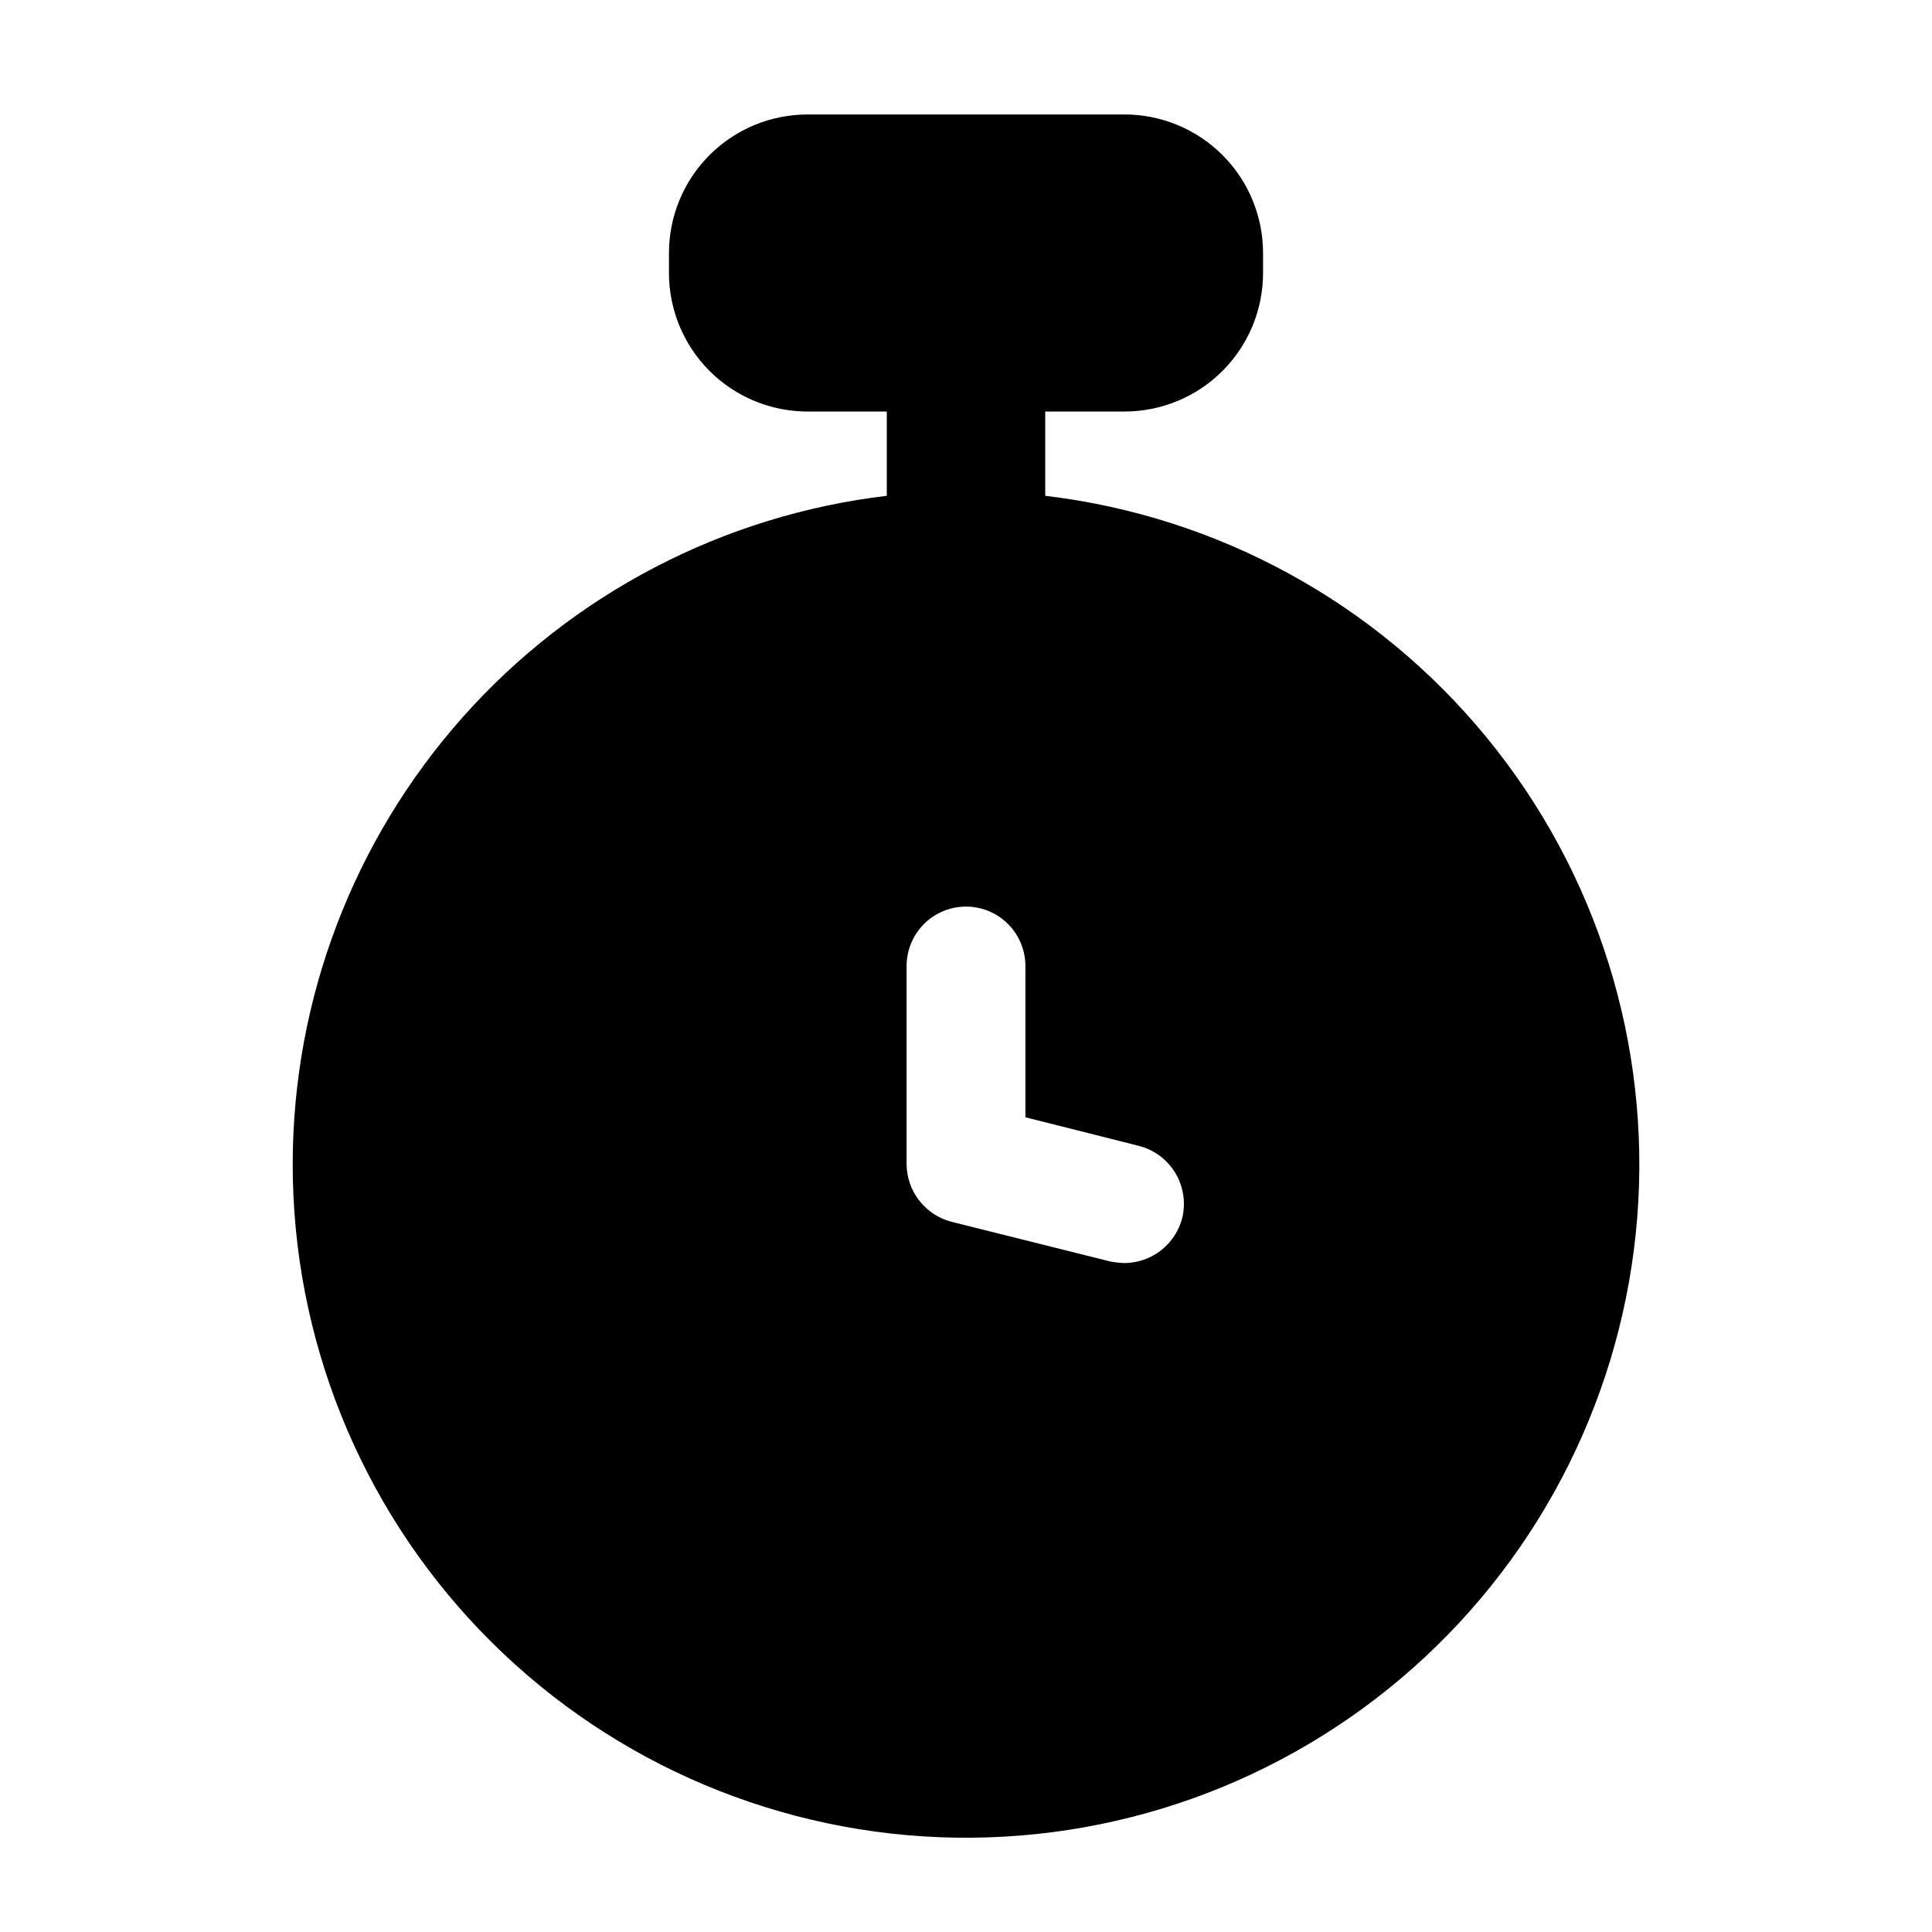
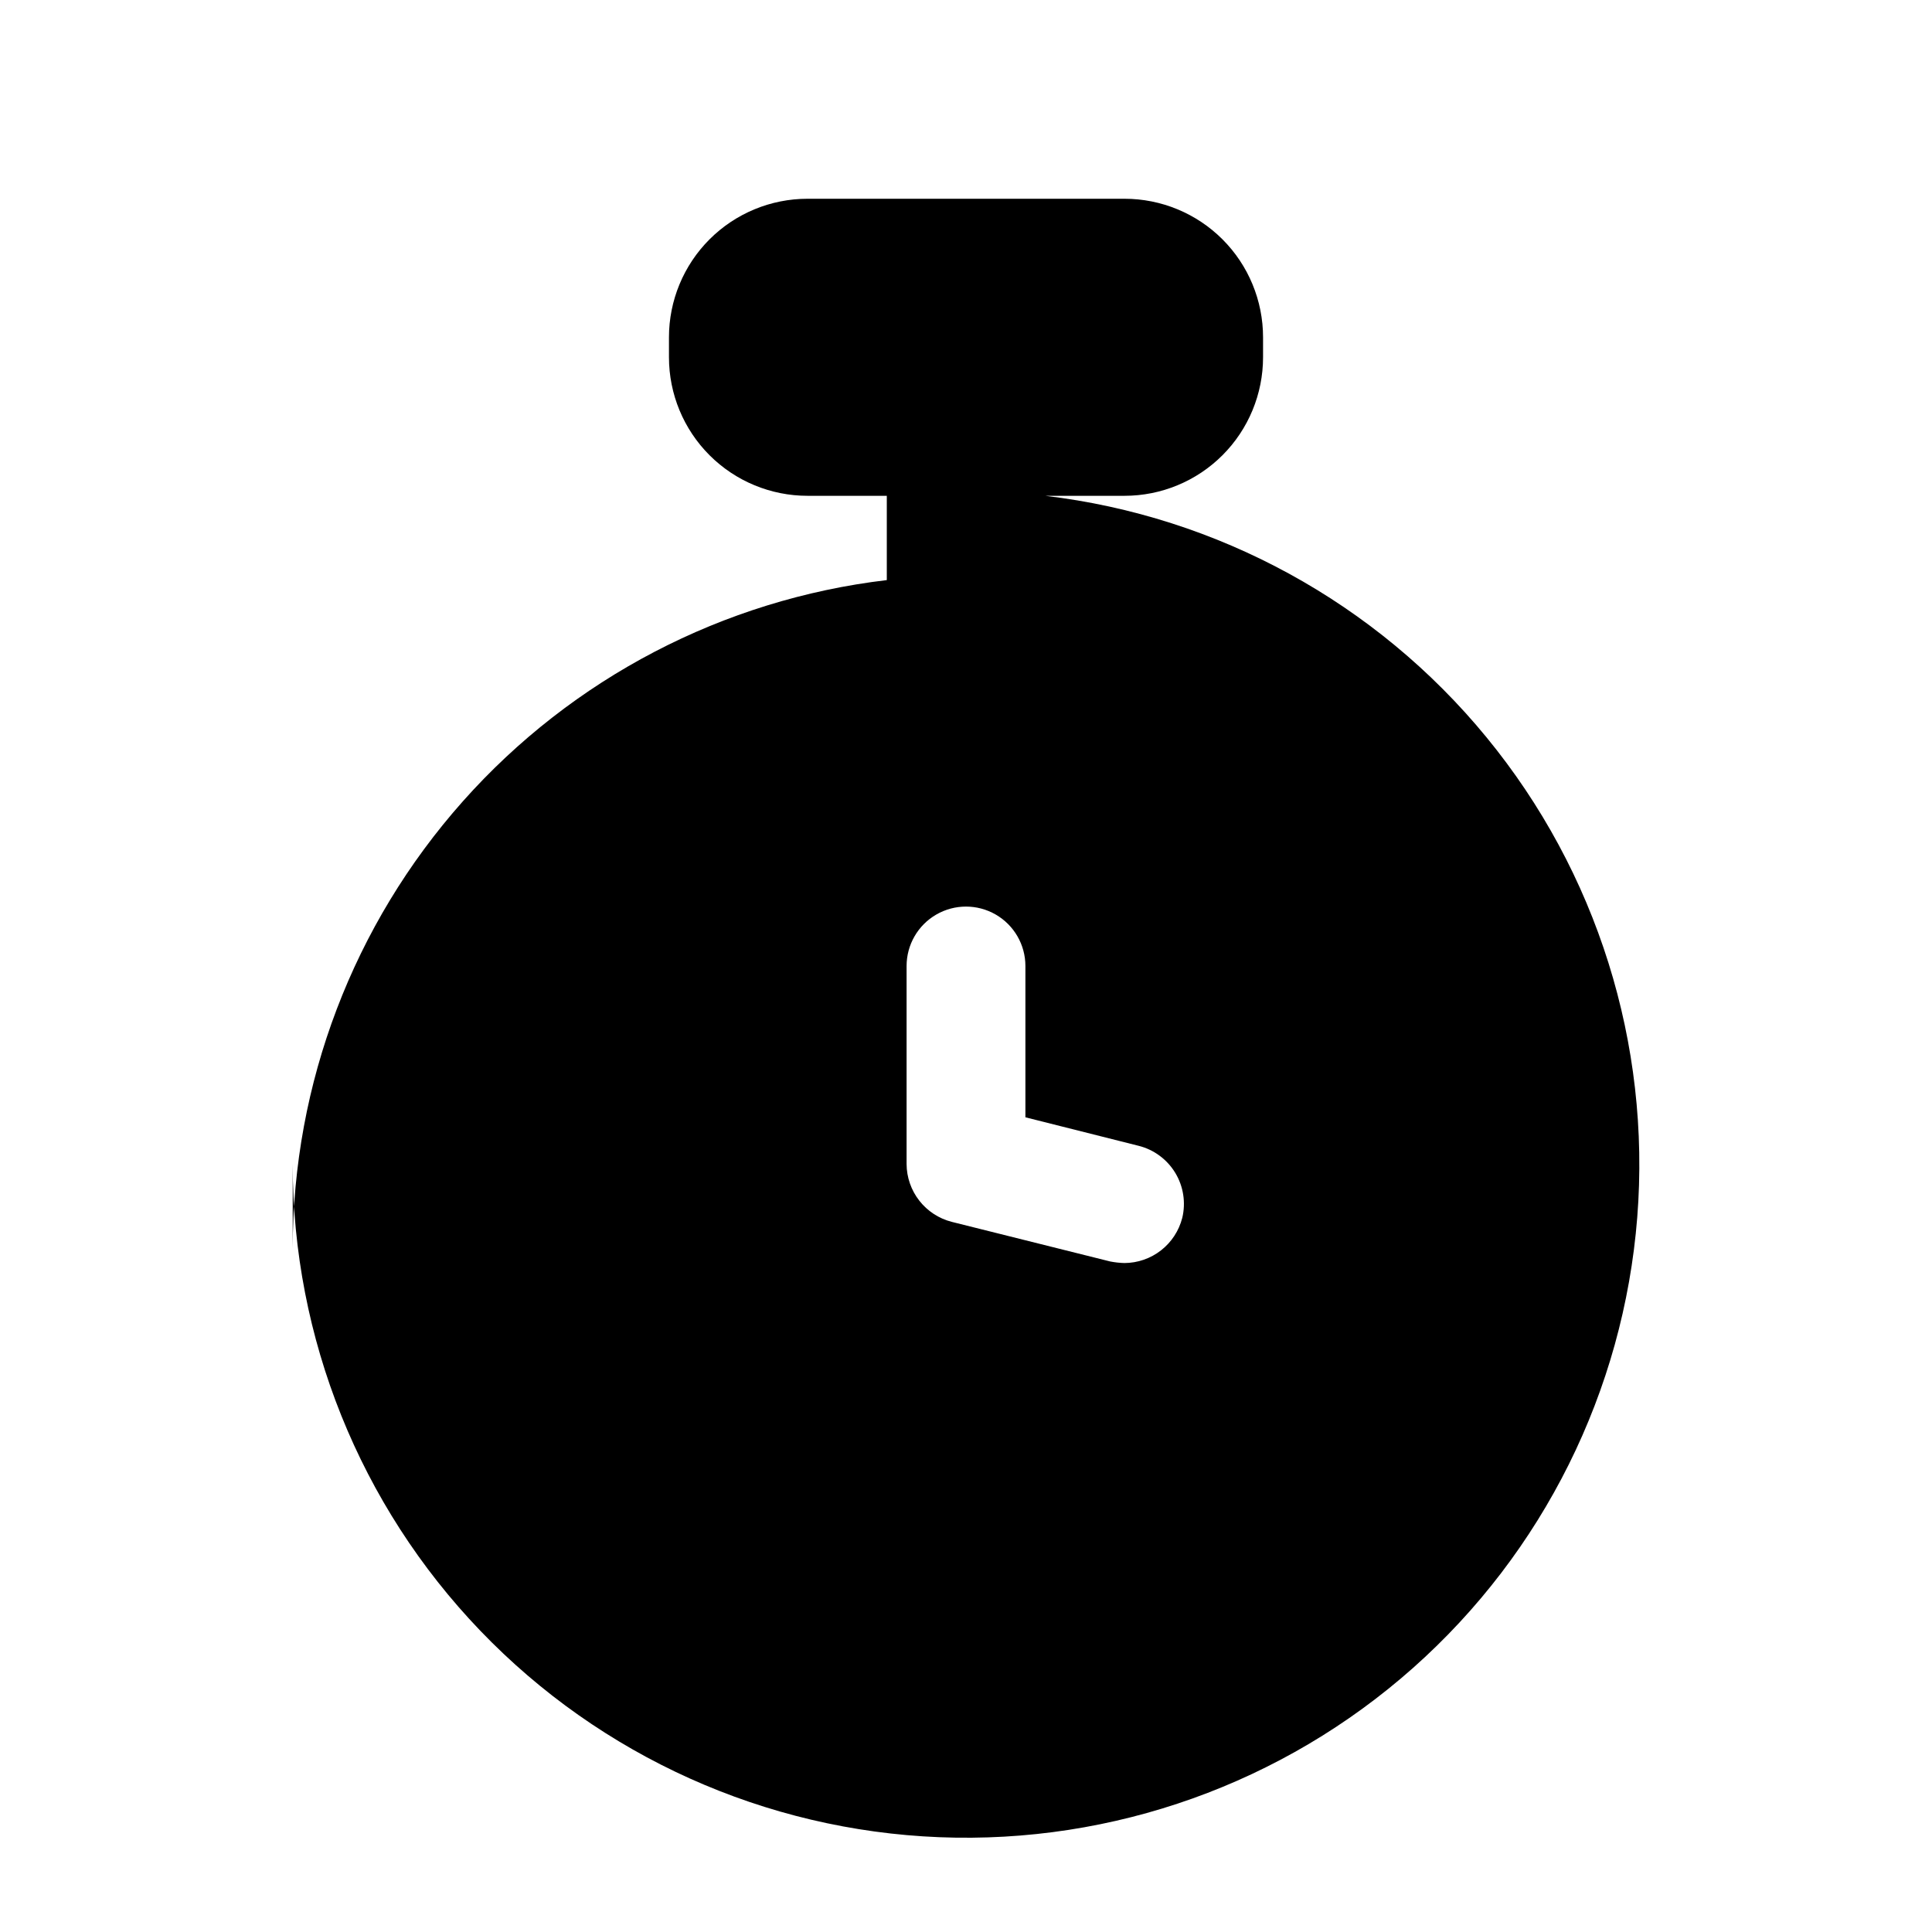
<svg xmlns="http://www.w3.org/2000/svg" fill="#000000" width="800px" height="800px" version="1.1" viewBox="144 144 512 512">
-   <path d="m221.57 452.48c-0.027 46.113 17.801 90.449 49.746 123.71s75.527 52.855 121.61 54.688 91.078-14.25 125.56-44.871c34.48-30.621 55.77-73.402 59.402-119.38 3.629-45.969-10.68-91.562-39.93-127.21-29.246-35.656-71.164-58.598-116.96-64.023v-22.336h20.992c9.742 0.004 19.09-3.863 25.98-10.754s10.758-16.238 10.754-25.984v-5.246c0.004-9.746-3.863-19.094-10.754-25.984-6.891-6.891-16.238-10.758-25.98-10.754h-83.969c-9.746-0.004-19.094 3.863-25.984 10.754-6.891 6.891-10.758 16.238-10.754 25.984v5.246c-0.004 9.746 3.863 19.094 10.754 25.984s16.238 10.758 25.984 10.754h20.992v22.336c-43.367 5.137-83.344 26-112.36 58.637-29.016 32.637-45.059 74.781-45.082 118.45zm235.74 14.273c-0.871 3.41-2.848 6.434-5.621 8.598-2.773 2.168-6.188 3.352-9.703 3.367-1.27-0.035-2.535-0.176-3.781-0.418l-41.984-10.496c-3.41-0.871-6.434-2.848-8.598-5.621-2.168-2.773-3.352-6.188-3.367-9.703v-52.48c0-5.625 3-10.824 7.871-13.637s10.875-2.812 15.746 0 7.871 8.012 7.871 13.637v40.094l30.02 7.559c4.051 1.02 7.535 3.602 9.699 7.176 2.16 3.578 2.824 7.863 1.848 11.926z" />
+   <path d="m221.57 452.48c-0.027 46.113 17.801 90.449 49.746 123.71s75.527 52.855 121.61 54.688 91.078-14.25 125.56-44.871c34.48-30.621 55.77-73.402 59.402-119.38 3.629-45.969-10.68-91.562-39.93-127.21-29.246-35.656-71.164-58.598-116.96-64.023h20.992c9.742 0.004 19.09-3.863 25.98-10.754s10.758-16.238 10.754-25.984v-5.246c0.004-9.746-3.863-19.094-10.754-25.984-6.891-6.891-16.238-10.758-25.98-10.754h-83.969c-9.746-0.004-19.094 3.863-25.984 10.754-6.891 6.891-10.758 16.238-10.754 25.984v5.246c-0.004 9.746 3.863 19.094 10.754 25.984s16.238 10.758 25.984 10.754h20.992v22.336c-43.367 5.137-83.344 26-112.36 58.637-29.016 32.637-45.059 74.781-45.082 118.45zm235.74 14.273c-0.871 3.41-2.848 6.434-5.621 8.598-2.773 2.168-6.188 3.352-9.703 3.367-1.27-0.035-2.535-0.176-3.781-0.418l-41.984-10.496c-3.41-0.871-6.434-2.848-8.598-5.621-2.168-2.773-3.352-6.188-3.367-9.703v-52.48c0-5.625 3-10.824 7.871-13.637s10.875-2.812 15.746 0 7.871 8.012 7.871 13.637v40.094l30.02 7.559c4.051 1.02 7.535 3.602 9.699 7.176 2.16 3.578 2.824 7.863 1.848 11.926z" />
</svg>